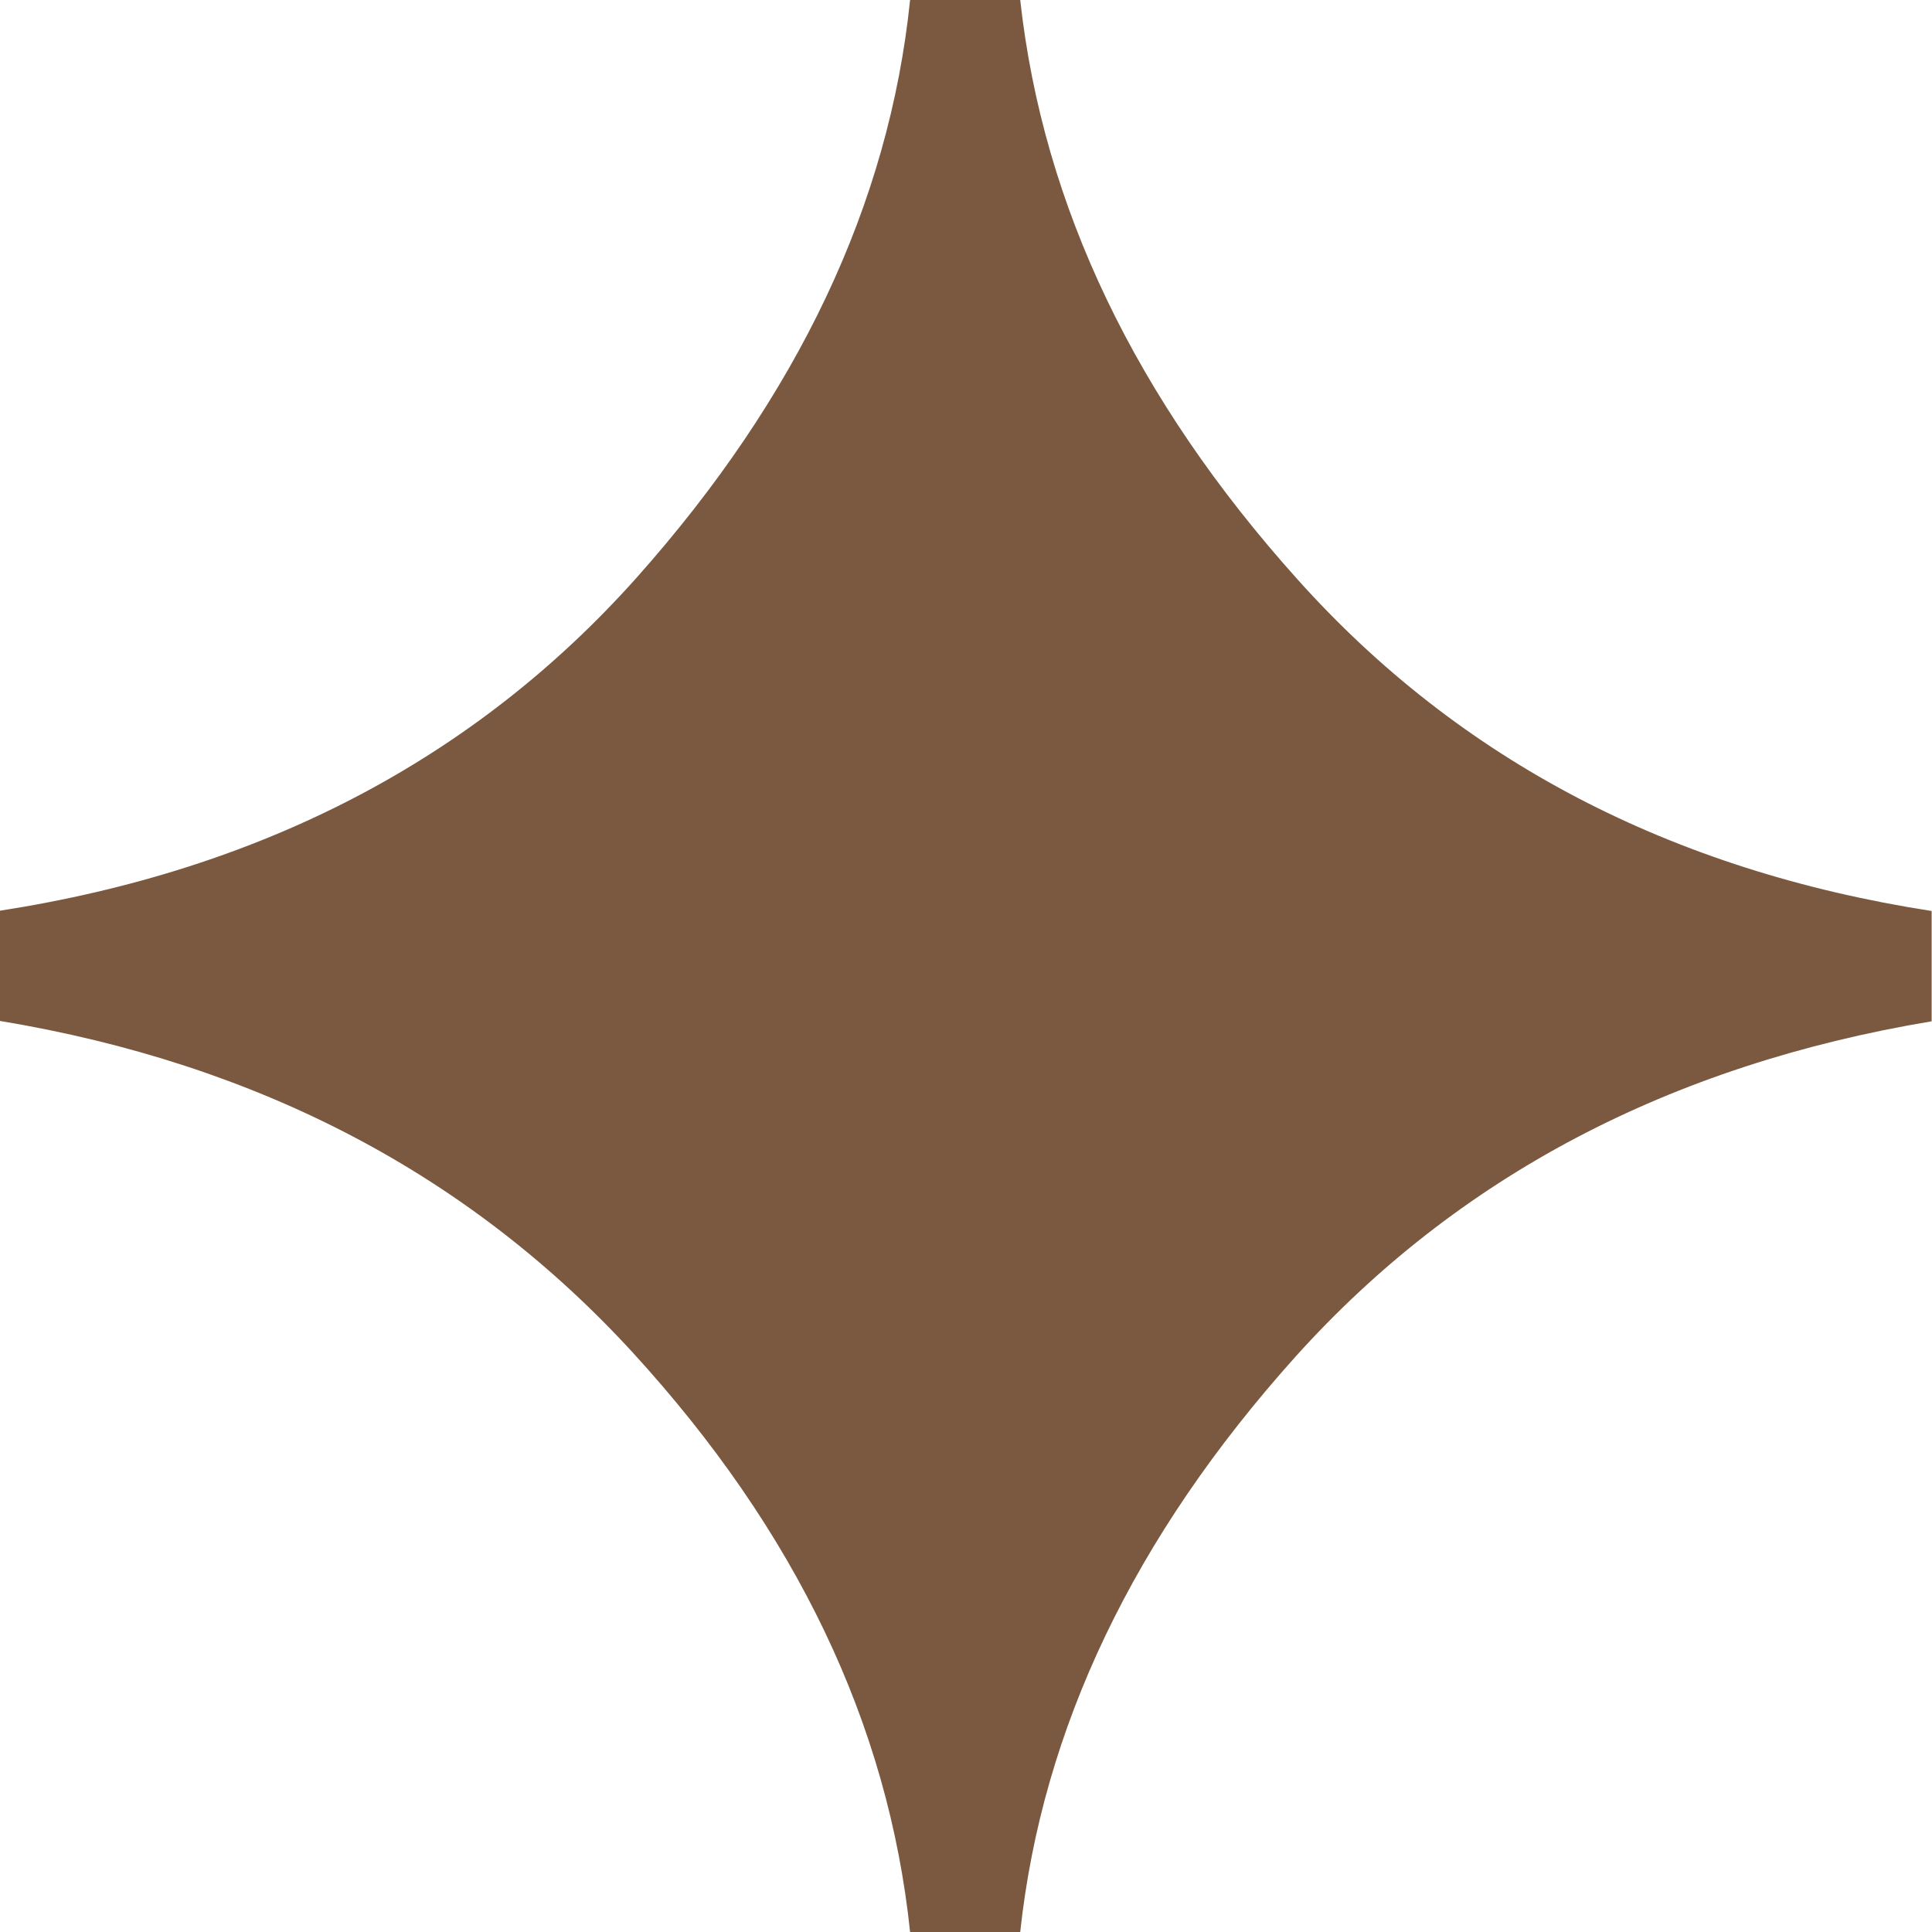
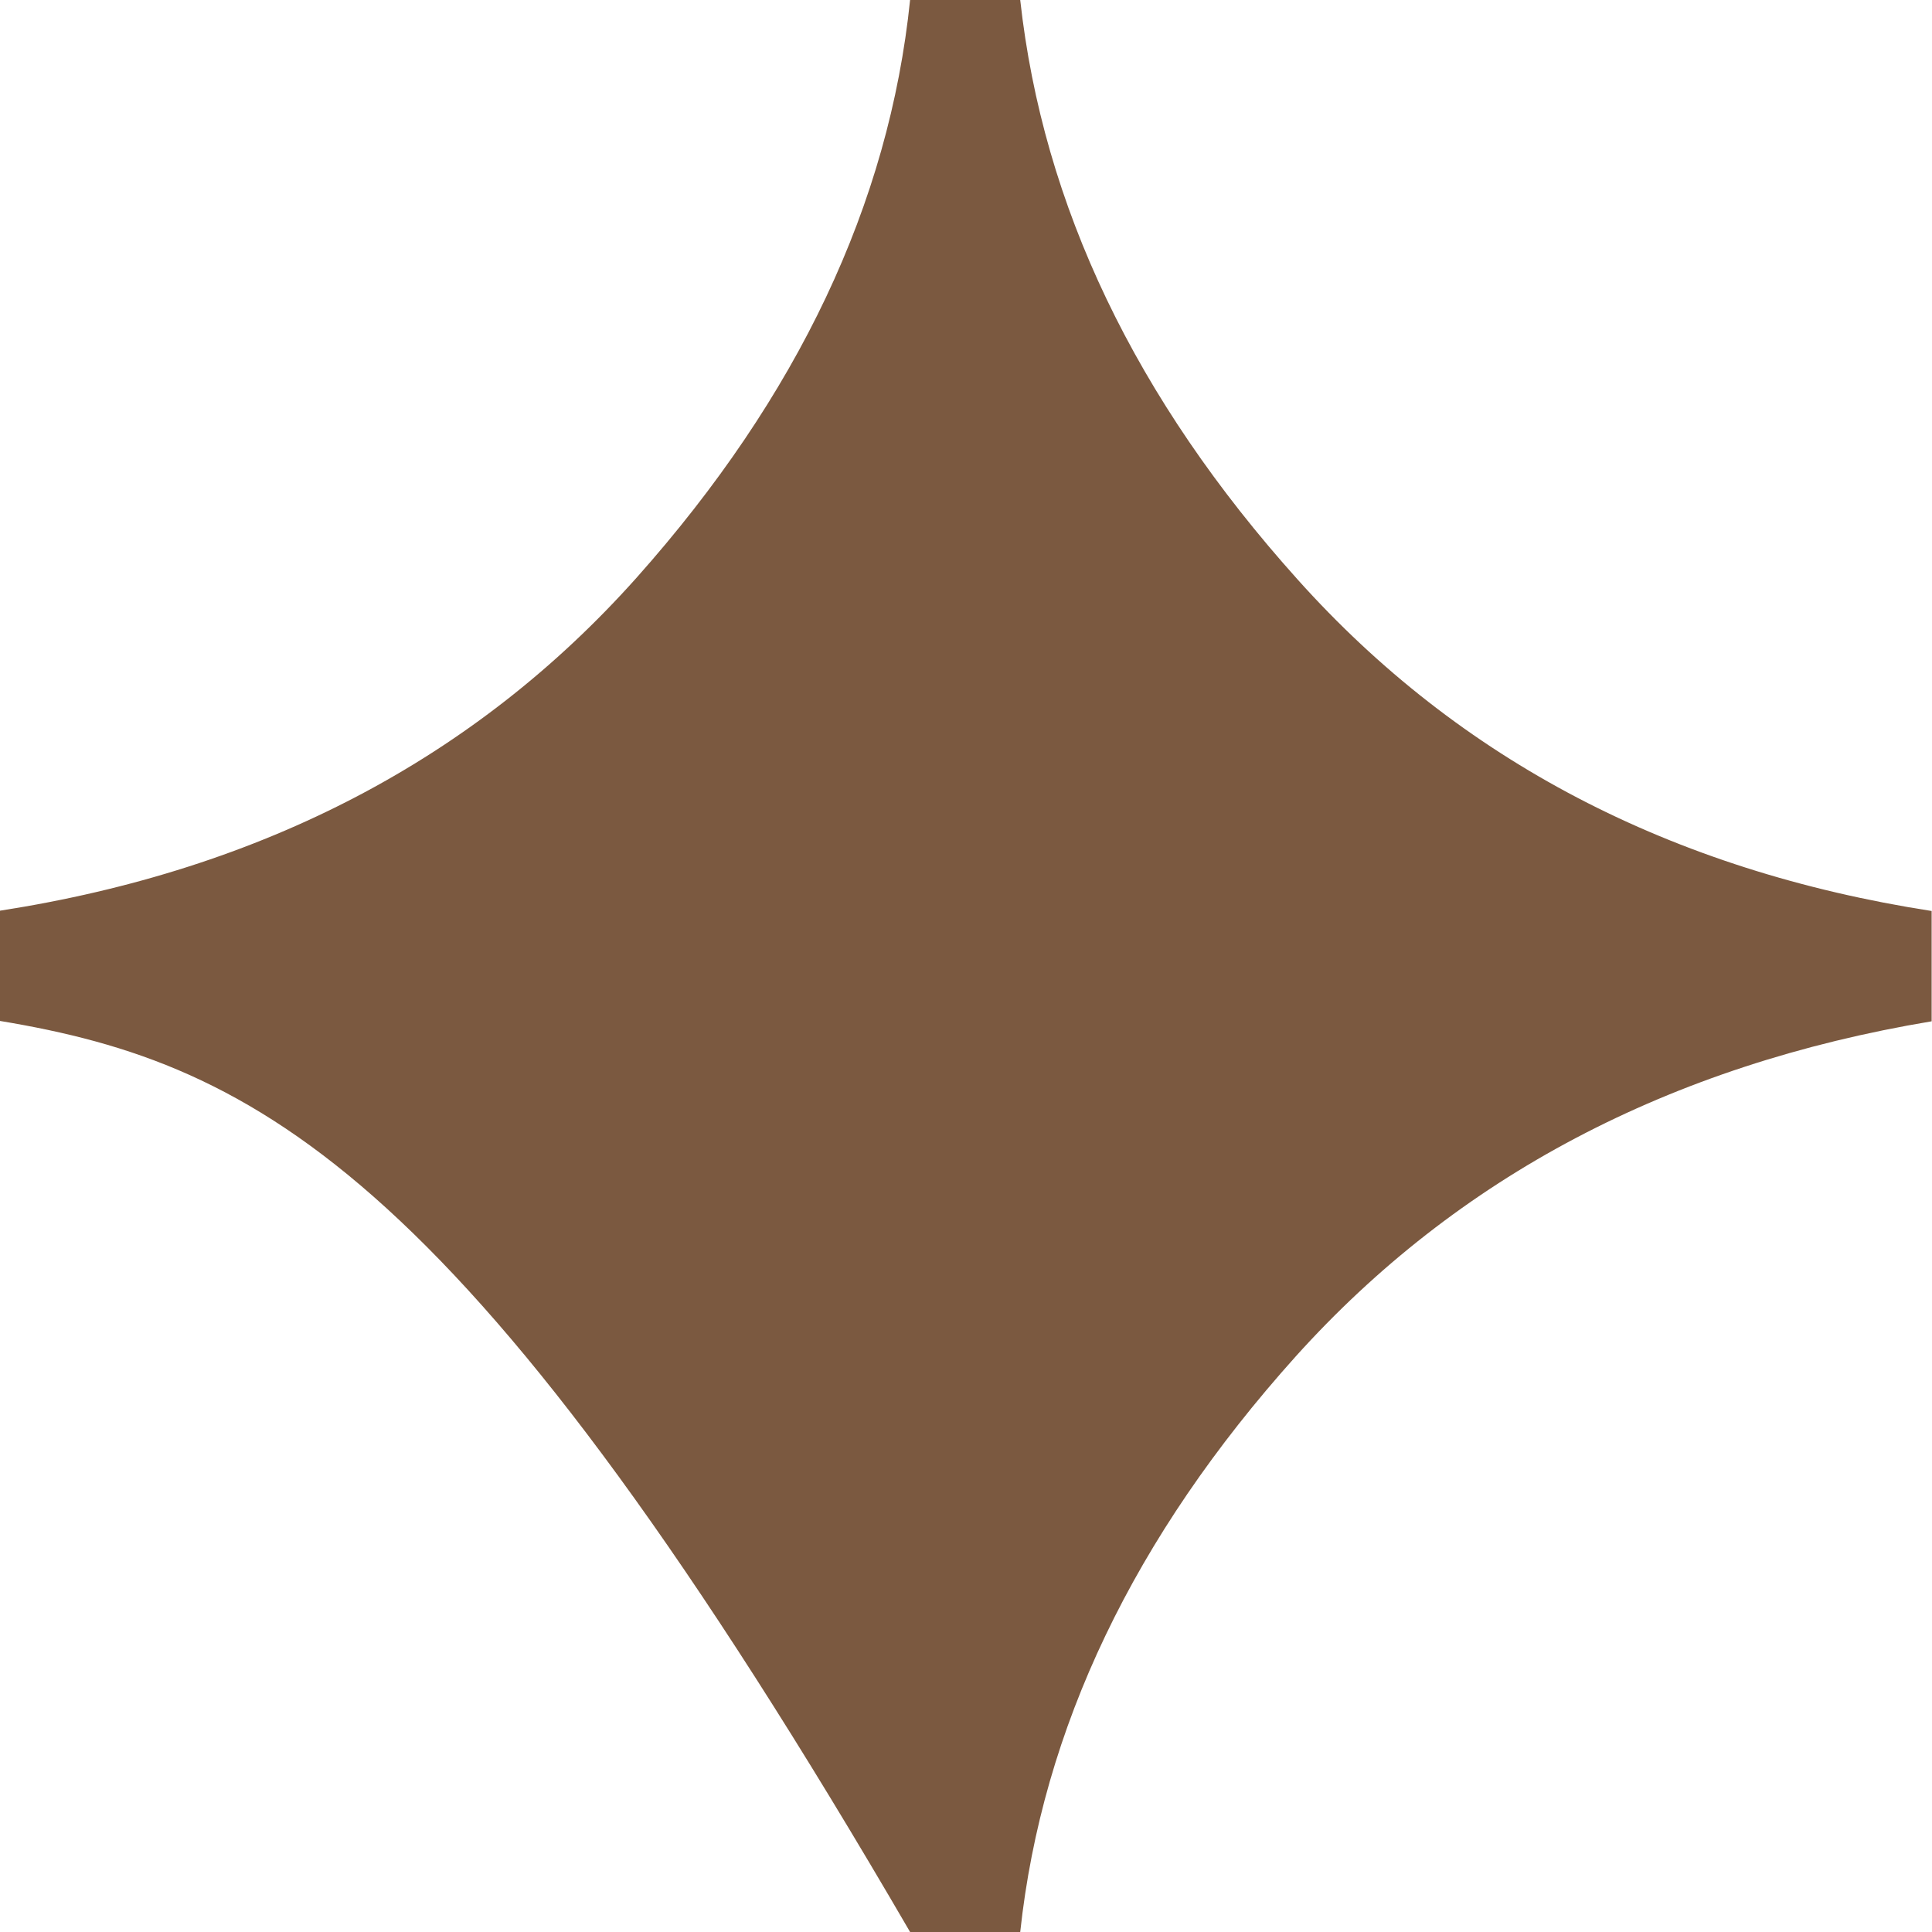
<svg xmlns="http://www.w3.org/2000/svg" width="16" height="16" viewBox="0 0 16 16" fill="none">
-   <path d="M15.997 7.545V8.458C13.823 8.821 12.069 9.747 10.73 11.234C9.392 12.724 8.631 14.312 8.449 16H7.537C7.356 14.275 6.591 12.677 5.239 11.2C3.888 9.727 2.143 8.811 0 8.455V7.542C2.18 7.203 3.938 6.28 5.273 4.783C6.608 3.283 7.363 1.688 7.537 0H8.449C8.637 1.702 9.402 3.303 10.747 4.8C12.089 6.297 13.84 7.21 16 7.545" fill="#7B5940" />
+   <path d="M15.997 7.545V8.458C13.823 8.821 12.069 9.747 10.73 11.234C9.392 12.724 8.631 14.312 8.449 16H7.537C3.888 9.727 2.143 8.811 0 8.455V7.542C2.18 7.203 3.938 6.28 5.273 4.783C6.608 3.283 7.363 1.688 7.537 0H8.449C8.637 1.702 9.402 3.303 10.747 4.8C12.089 6.297 13.84 7.21 16 7.545" fill="#7B5940" />
</svg>